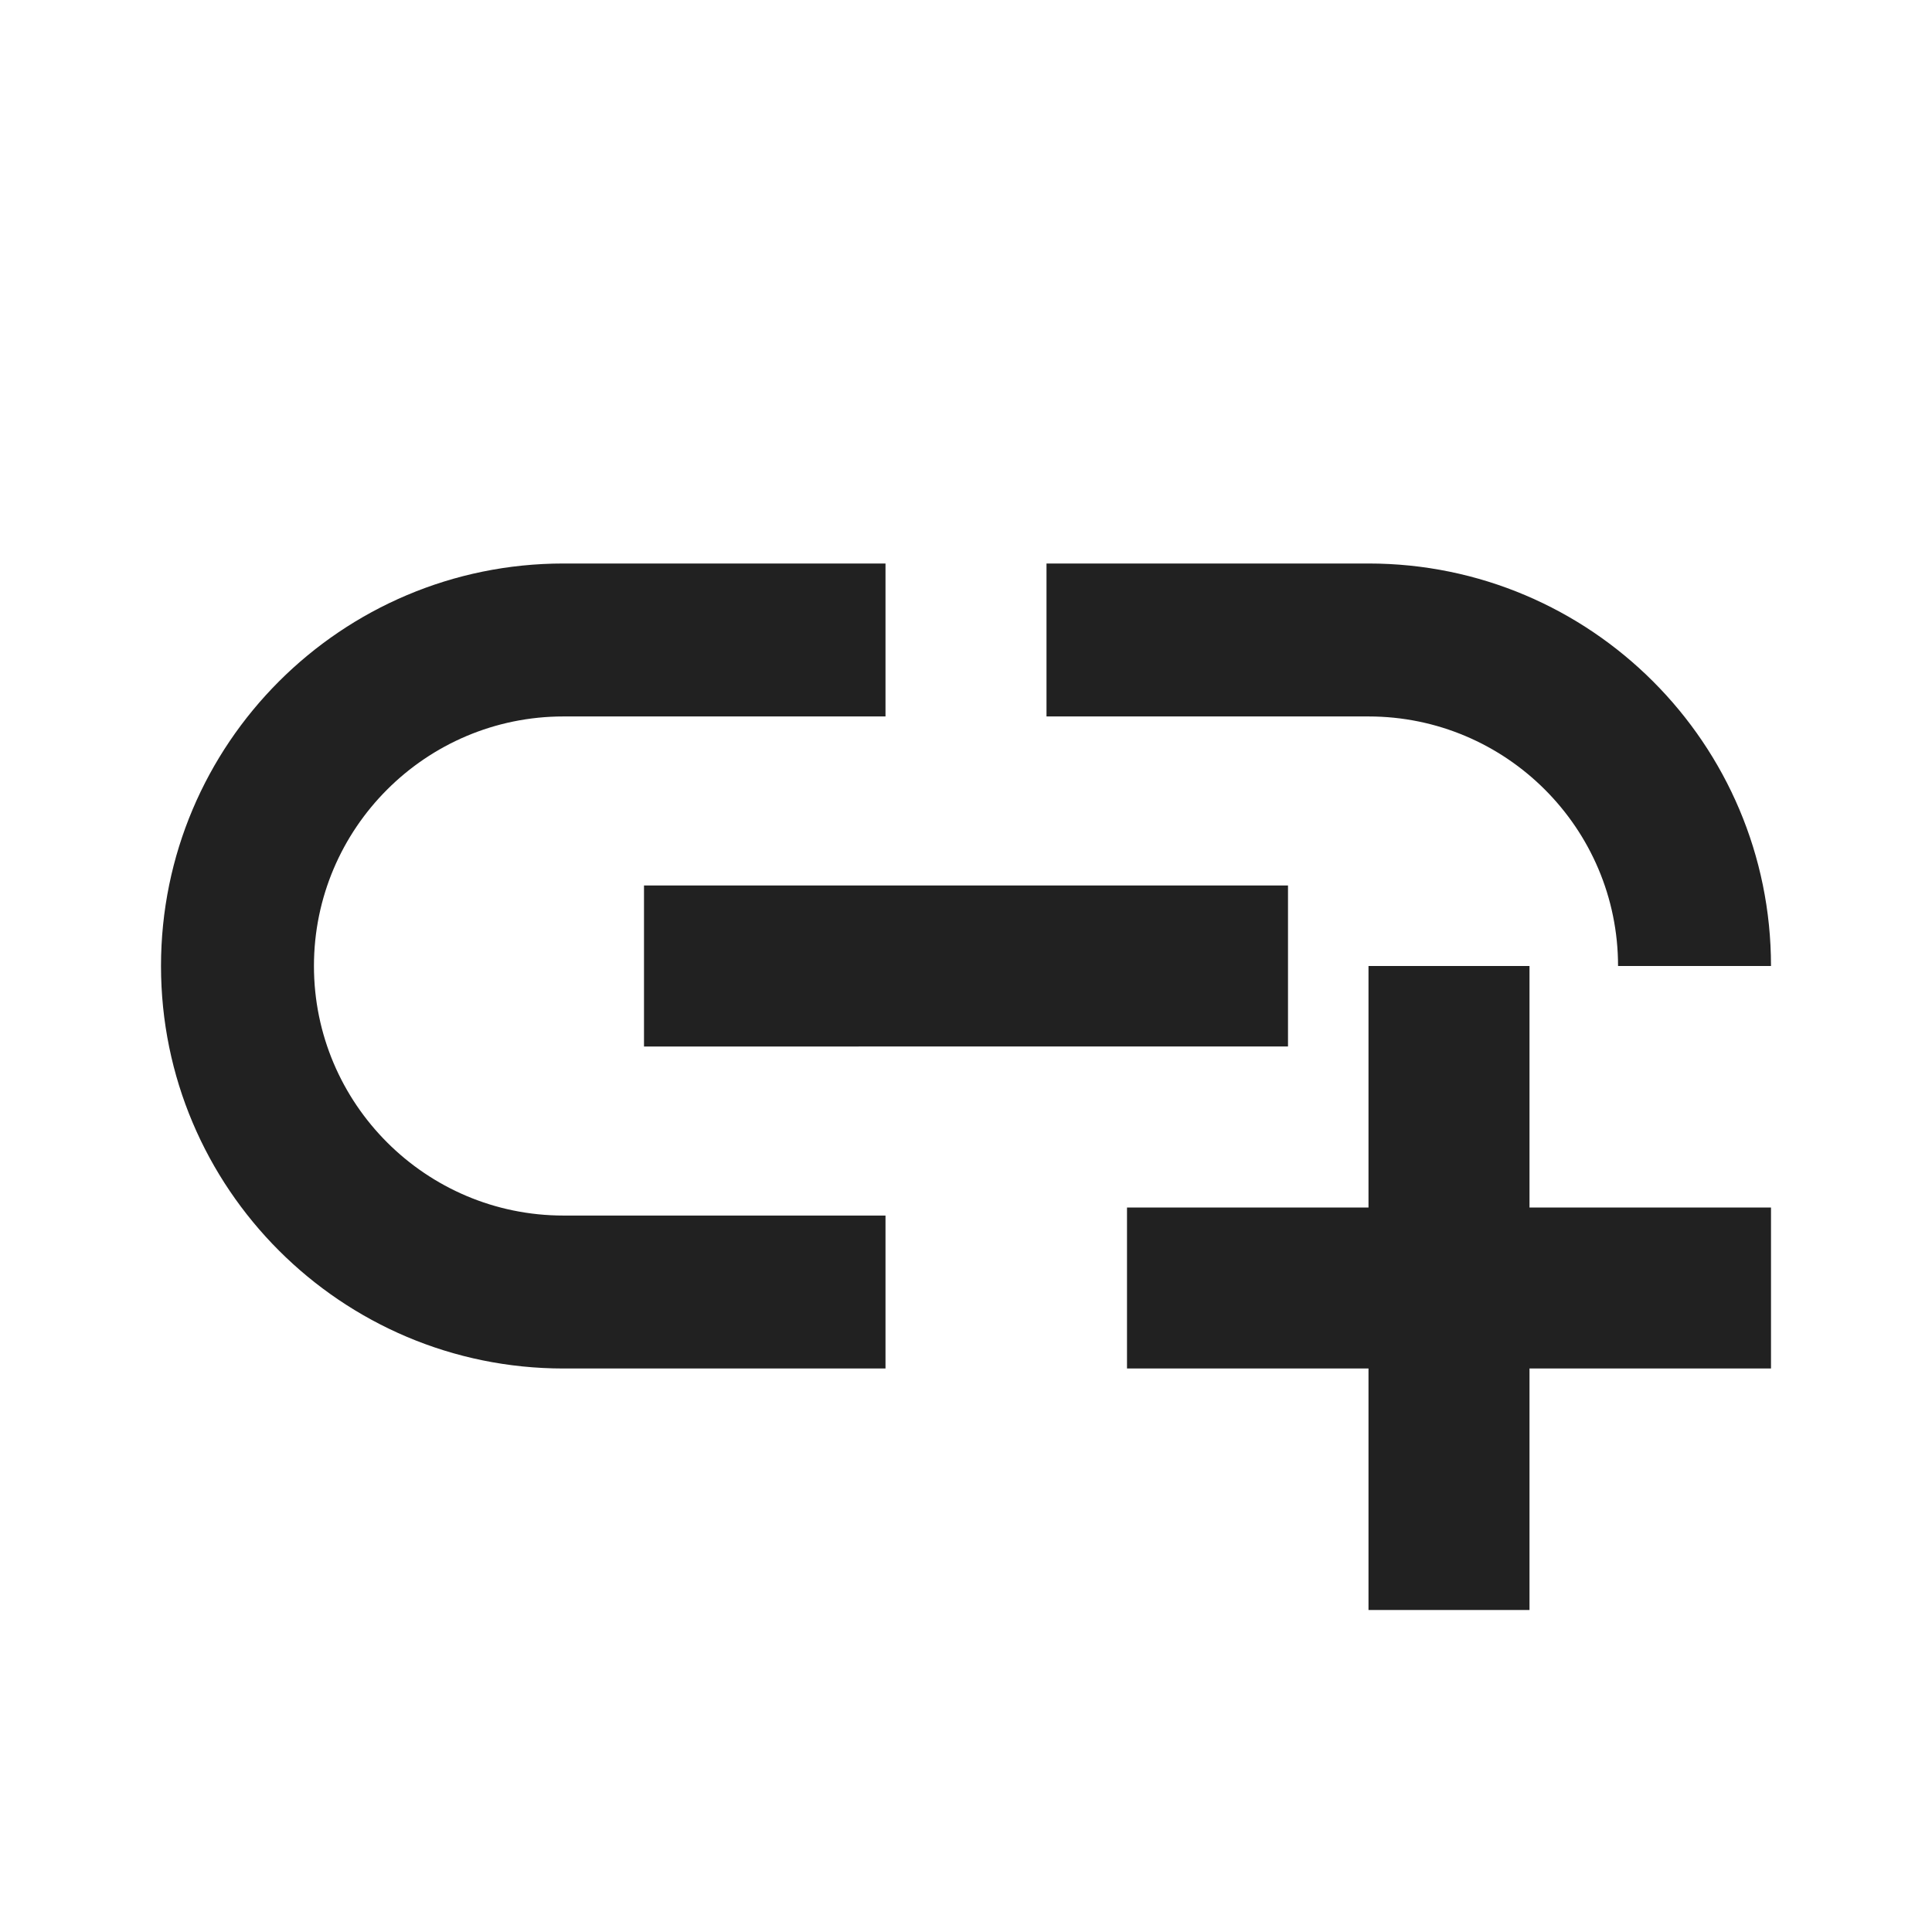
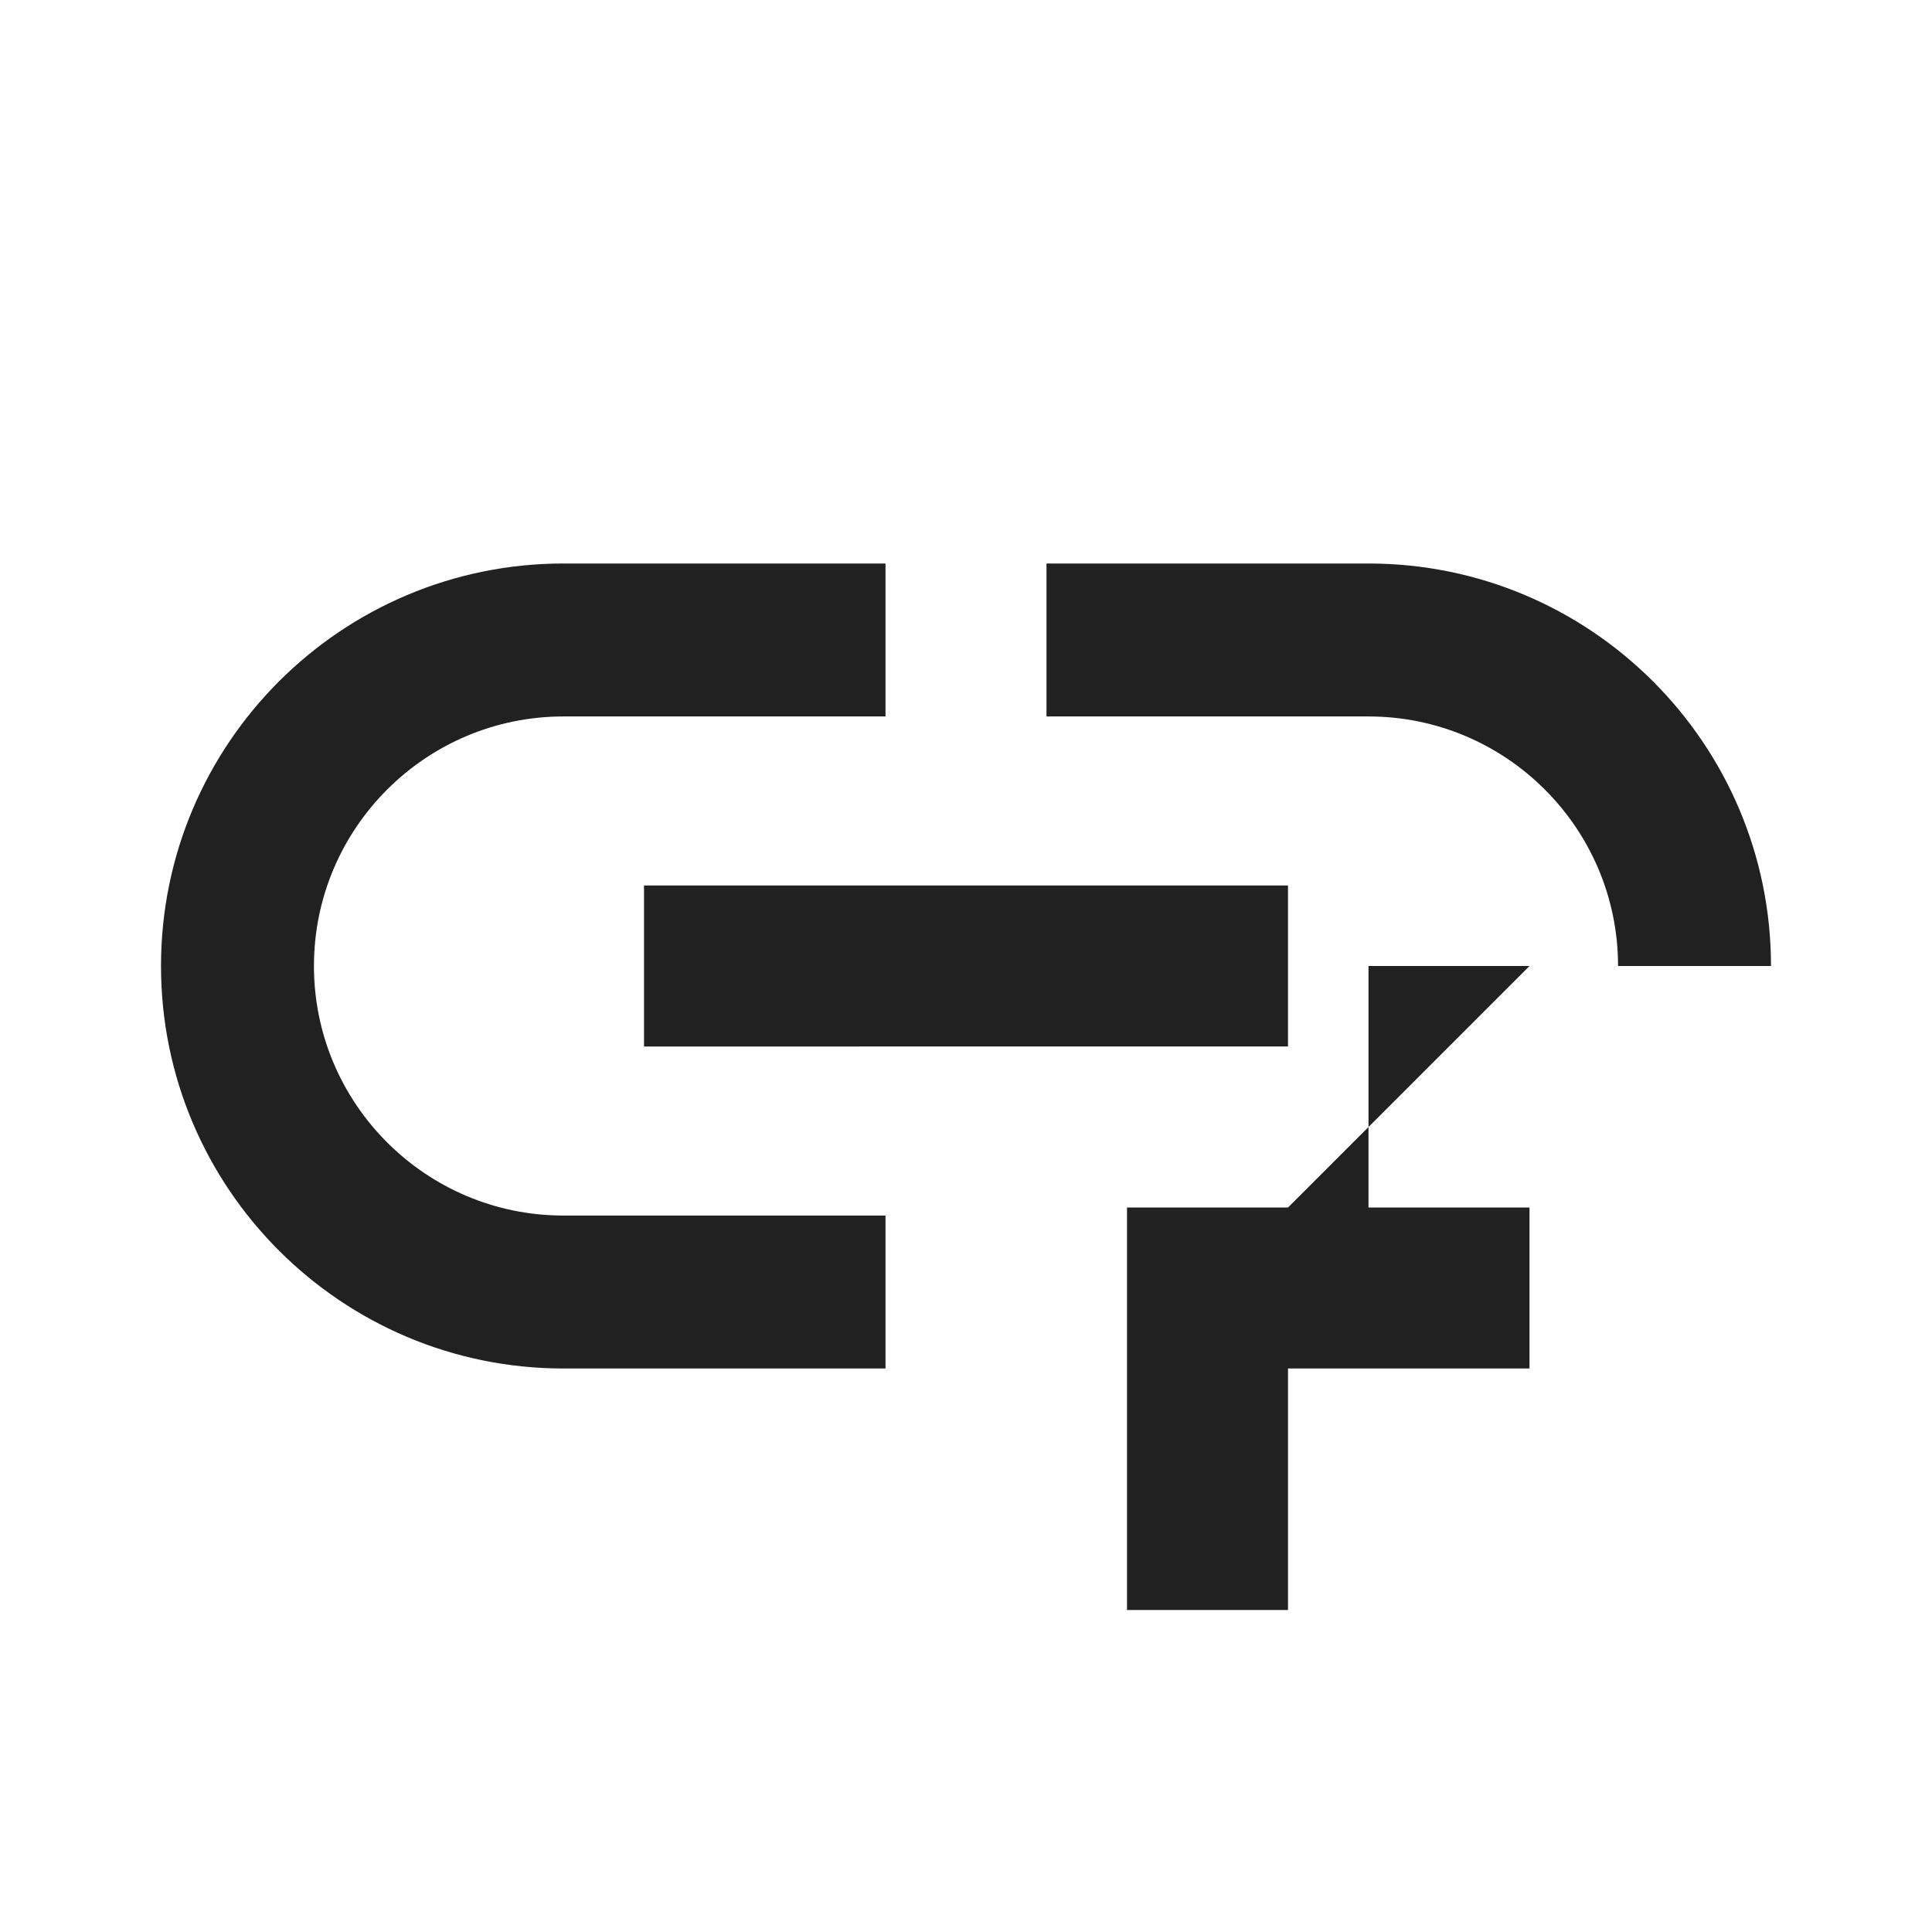
<svg xmlns="http://www.w3.org/2000/svg" class="MuiSvgIcon-root MuiSvgIcon-fontSizeMedium MuiSvgIcon-root MuiSvgIcon-fontSizeLarge css-18wq8ra" focusable="false" aria-hidden="true" viewBox="0 0 24 24" data-testid="AddLinkIcon" tabindex="-1" title="AddLink" width="67" height="67">
-   <path d="M8 11h8v2H8zm12.1 1H22c0-2.76-2.24-5-5-5h-4v1.9h4c1.71 0 3.1 1.39 3.1 3.1M3.9 12c0-1.71 1.39-3.1 3.1-3.1h4V7H7c-2.76 0-5 2.24-5 5s2.24 5 5 5h4v-1.9H7c-1.71 0-3.1-1.39-3.1-3.1M19 12h-2v3h-3v2h3v3h2v-3h3v-2h-3z" fill-opacity="0.87" fill="#000000" />
+   <path d="M8 11h8v2H8zm12.1 1H22c0-2.76-2.24-5-5-5h-4v1.9h4c1.71 0 3.1 1.39 3.1 3.1M3.9 12c0-1.71 1.39-3.1 3.1-3.1h4V7H7c-2.76 0-5 2.24-5 5s2.24 5 5 5h4v-1.9H7c-1.71 0-3.1-1.39-3.1-3.1M19 12h-2v3h-3v2v3h2v-3h3v-2h-3z" fill-opacity="0.87" fill="#000000" />
</svg>